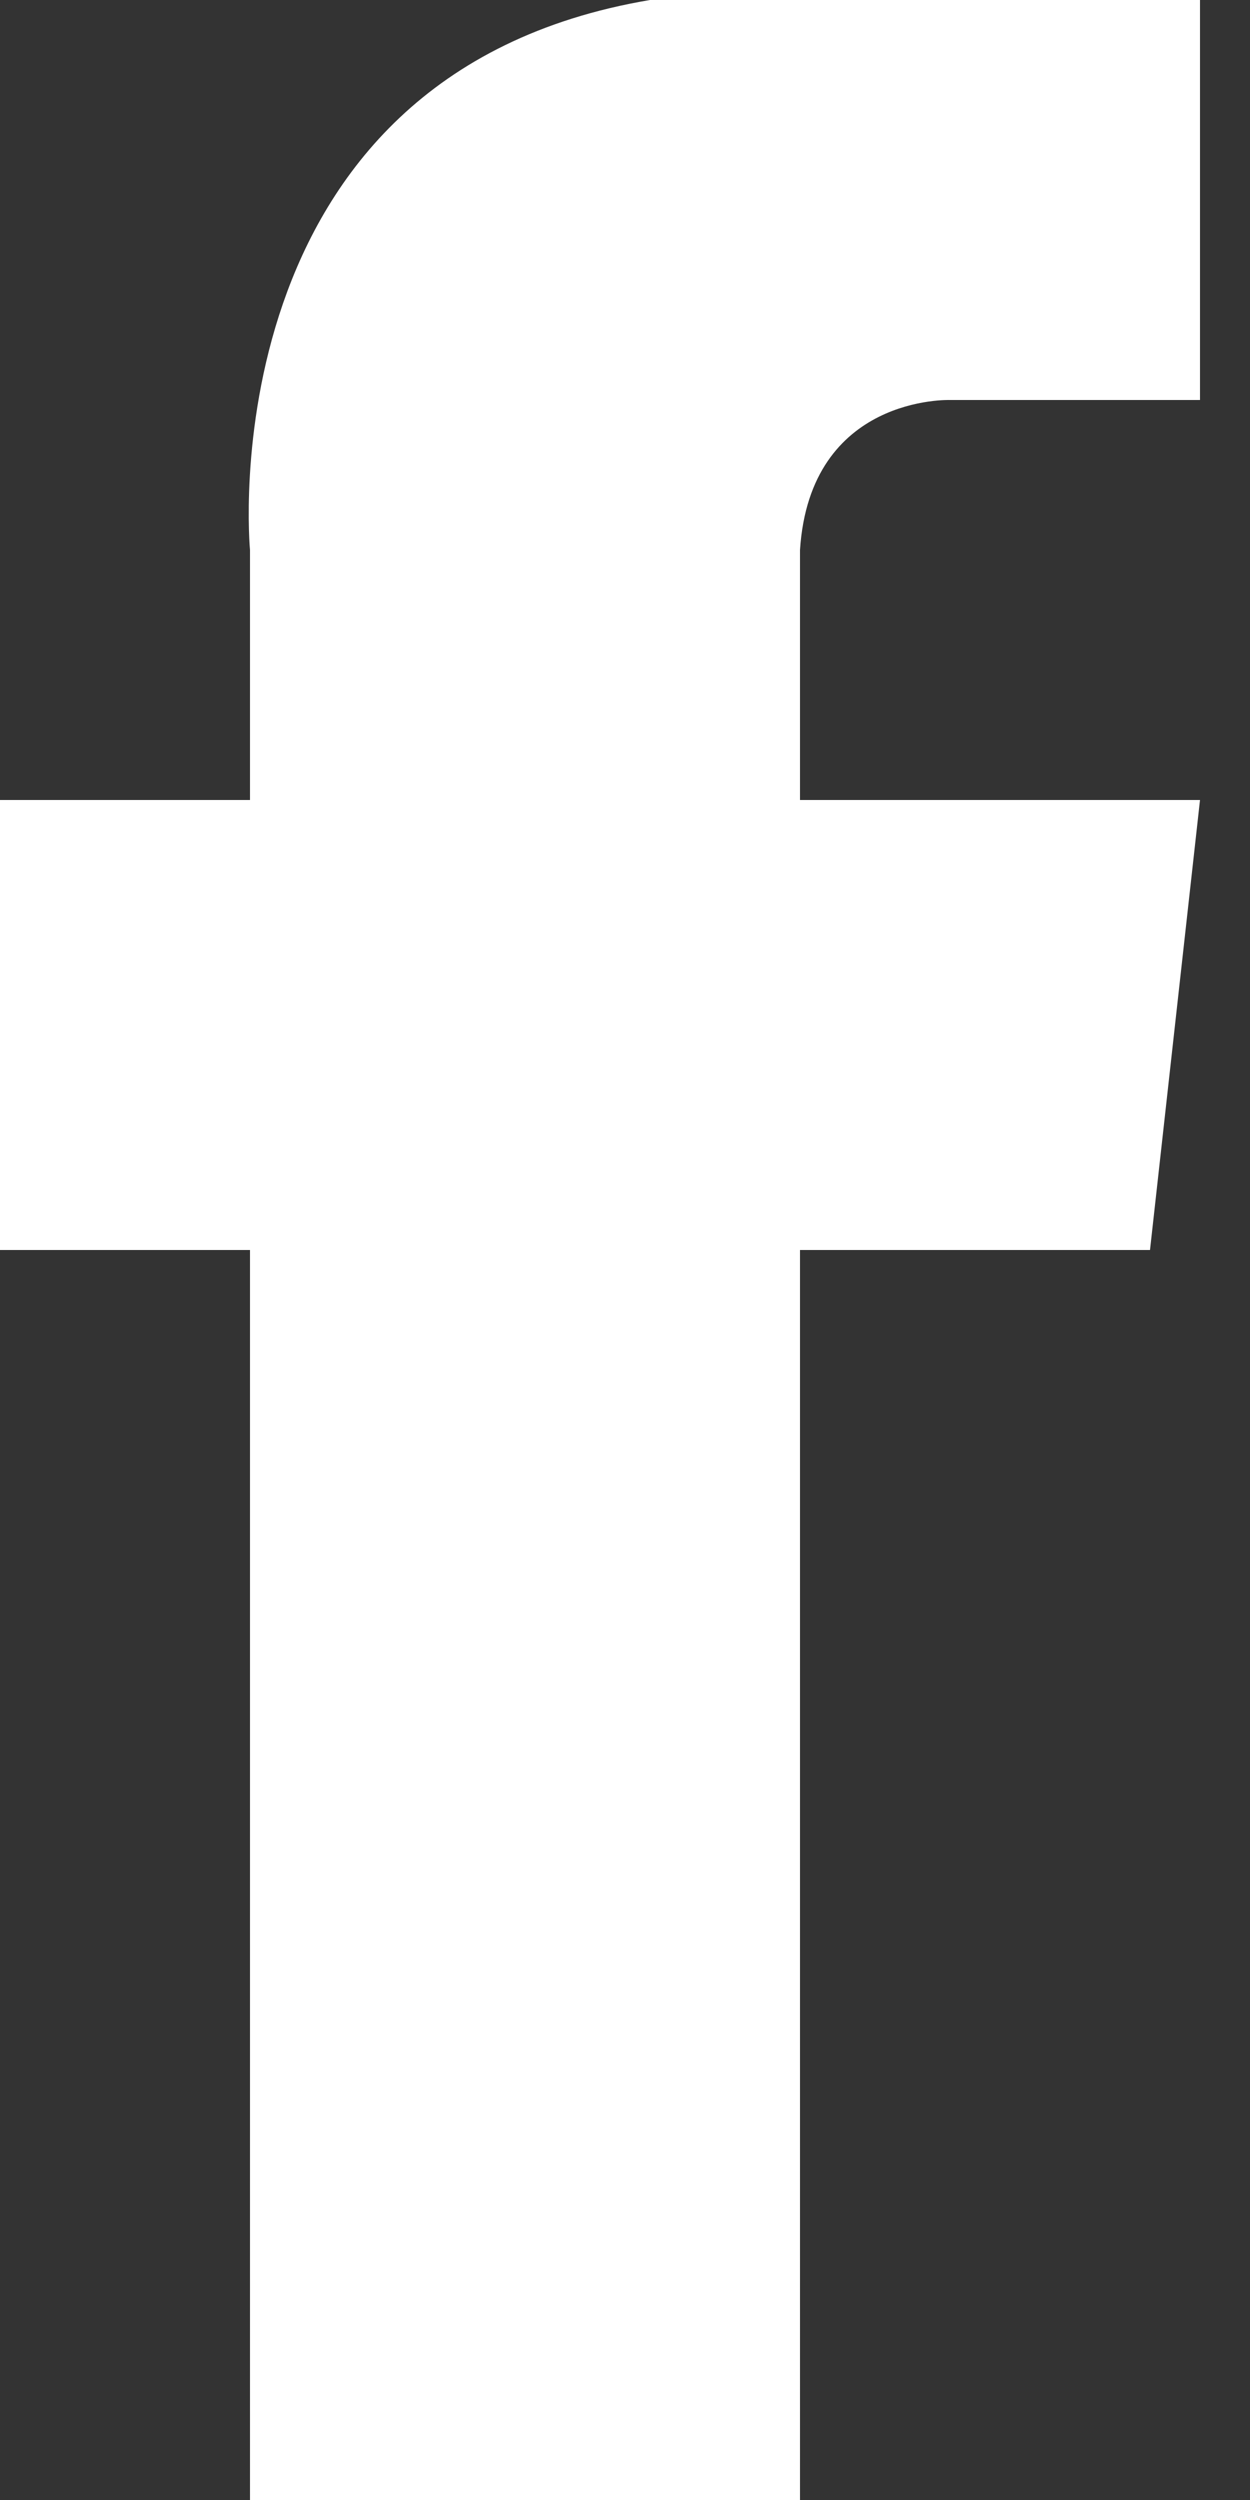
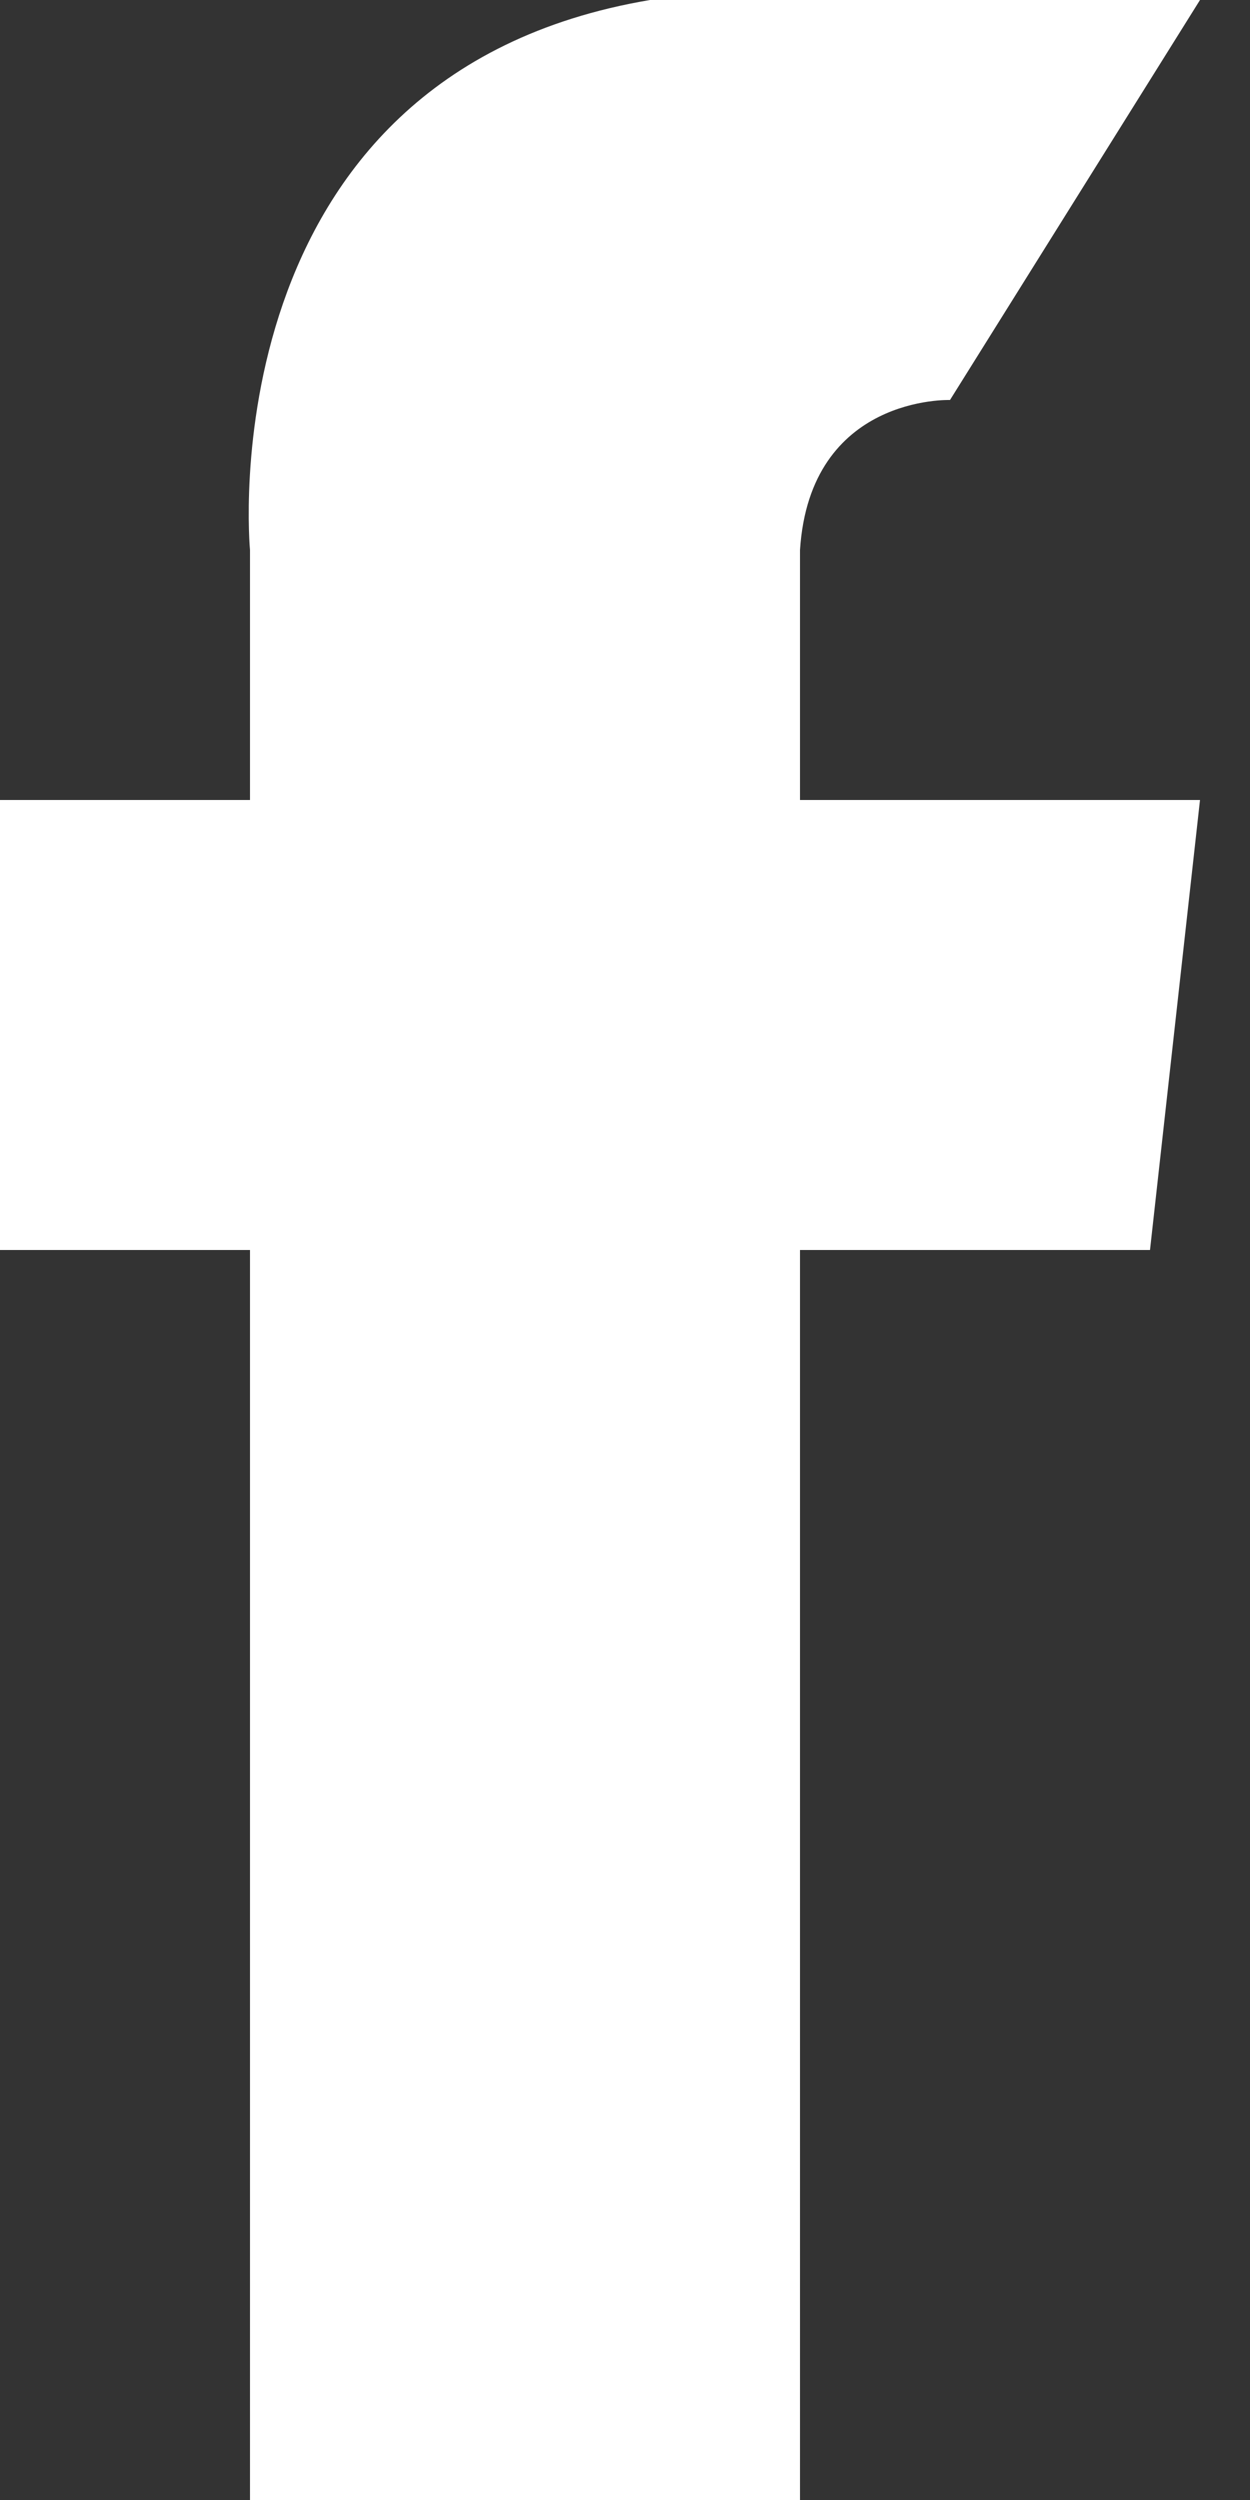
<svg xmlns="http://www.w3.org/2000/svg" width="10px" height="20px" viewBox="0 0 10 20" version="1.1">
  <rect x="0" y="0" width="10" height="20" fill="#333333" stroke="none" />
  <desc>Created with Lunacy</desc>
  <g id="facebook">
-     <path d="M6.4 4.4L6.4 6.4L9.6 6.4L9.2 10L6.4 10L6.4 20L2 20L2 10L0 10L0 6.4L2 6.4L2 4.4C2 4.4 1.64 0.6 5.2 0L9.6 0L9.6 3.2L7.6 3.2C7.6 3.2 6.48 3.16 6.4 4.4Z" id="Path" fill="#FFFFFF" stroke="none" />
+     <path d="M6.4 4.4L6.4 6.4L9.6 6.4L9.2 10L6.4 10L6.4 20L2 20L2 10L0 10L0 6.4L2 6.4L2 4.4C2 4.4 1.64 0.6 5.2 0L9.6 0L7.6 3.2C7.6 3.2 6.48 3.16 6.4 4.4Z" id="Path" fill="#FFFFFF" stroke="none" />
  </g>
</svg>